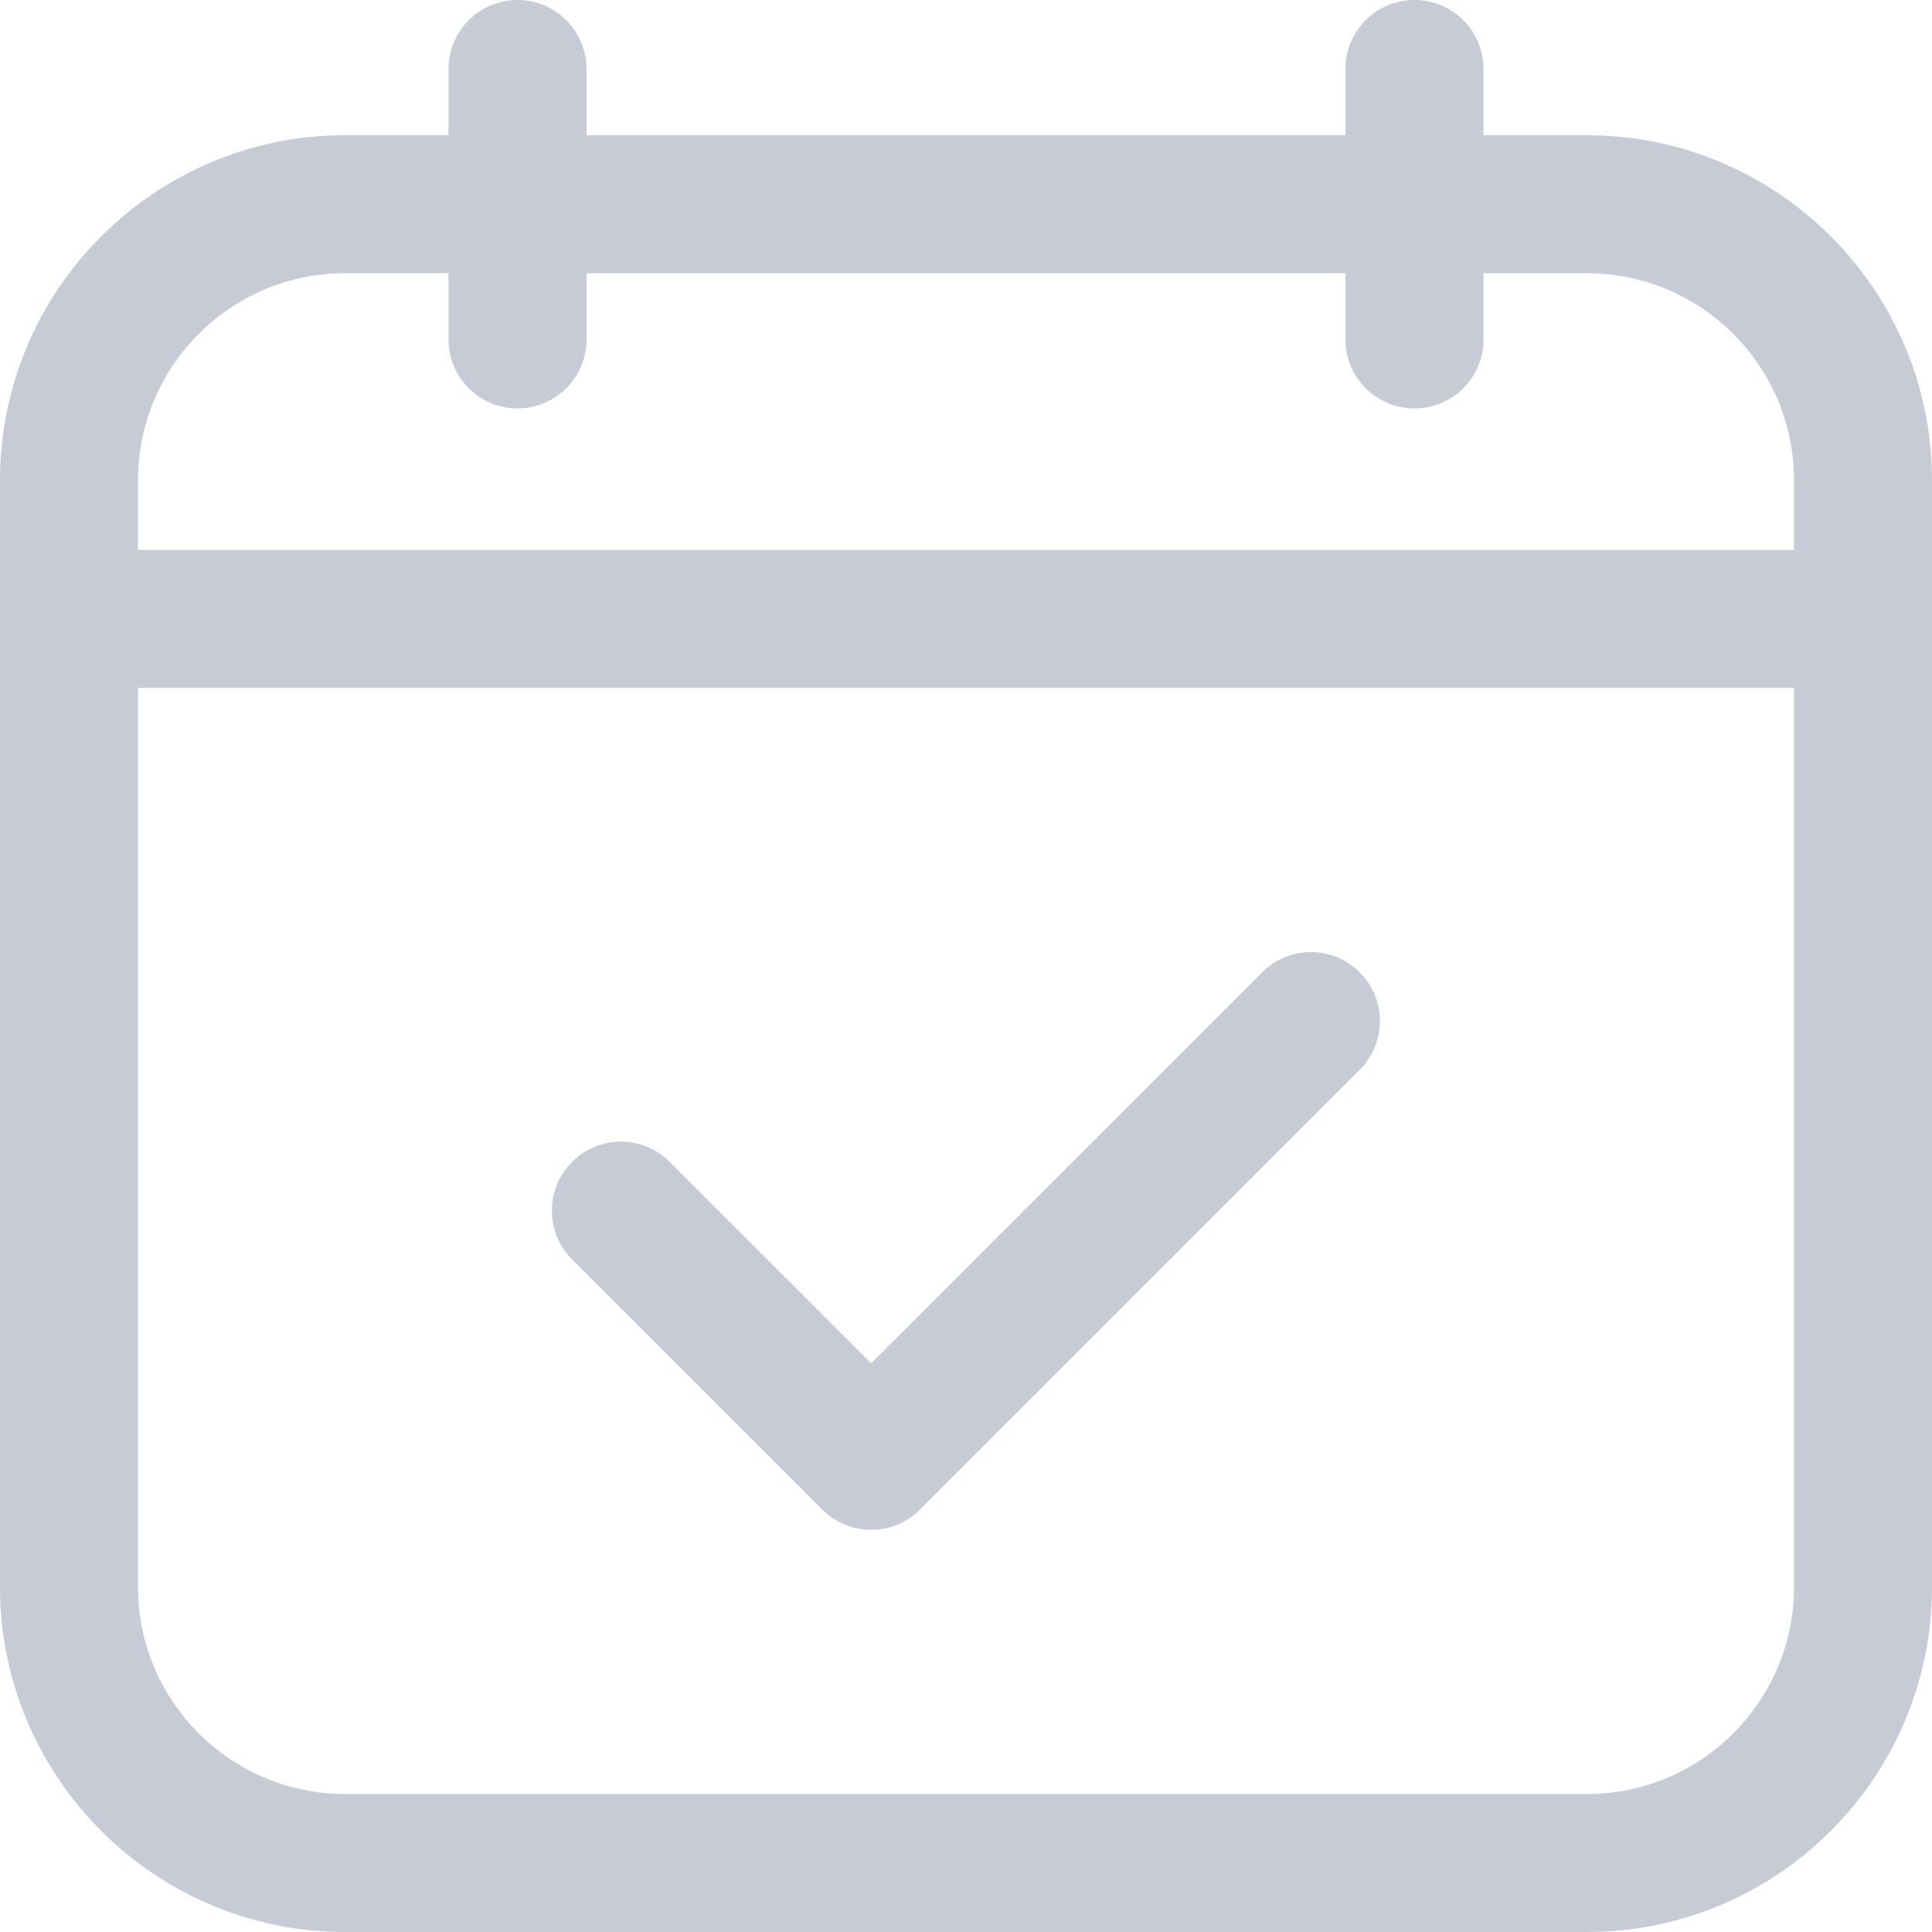
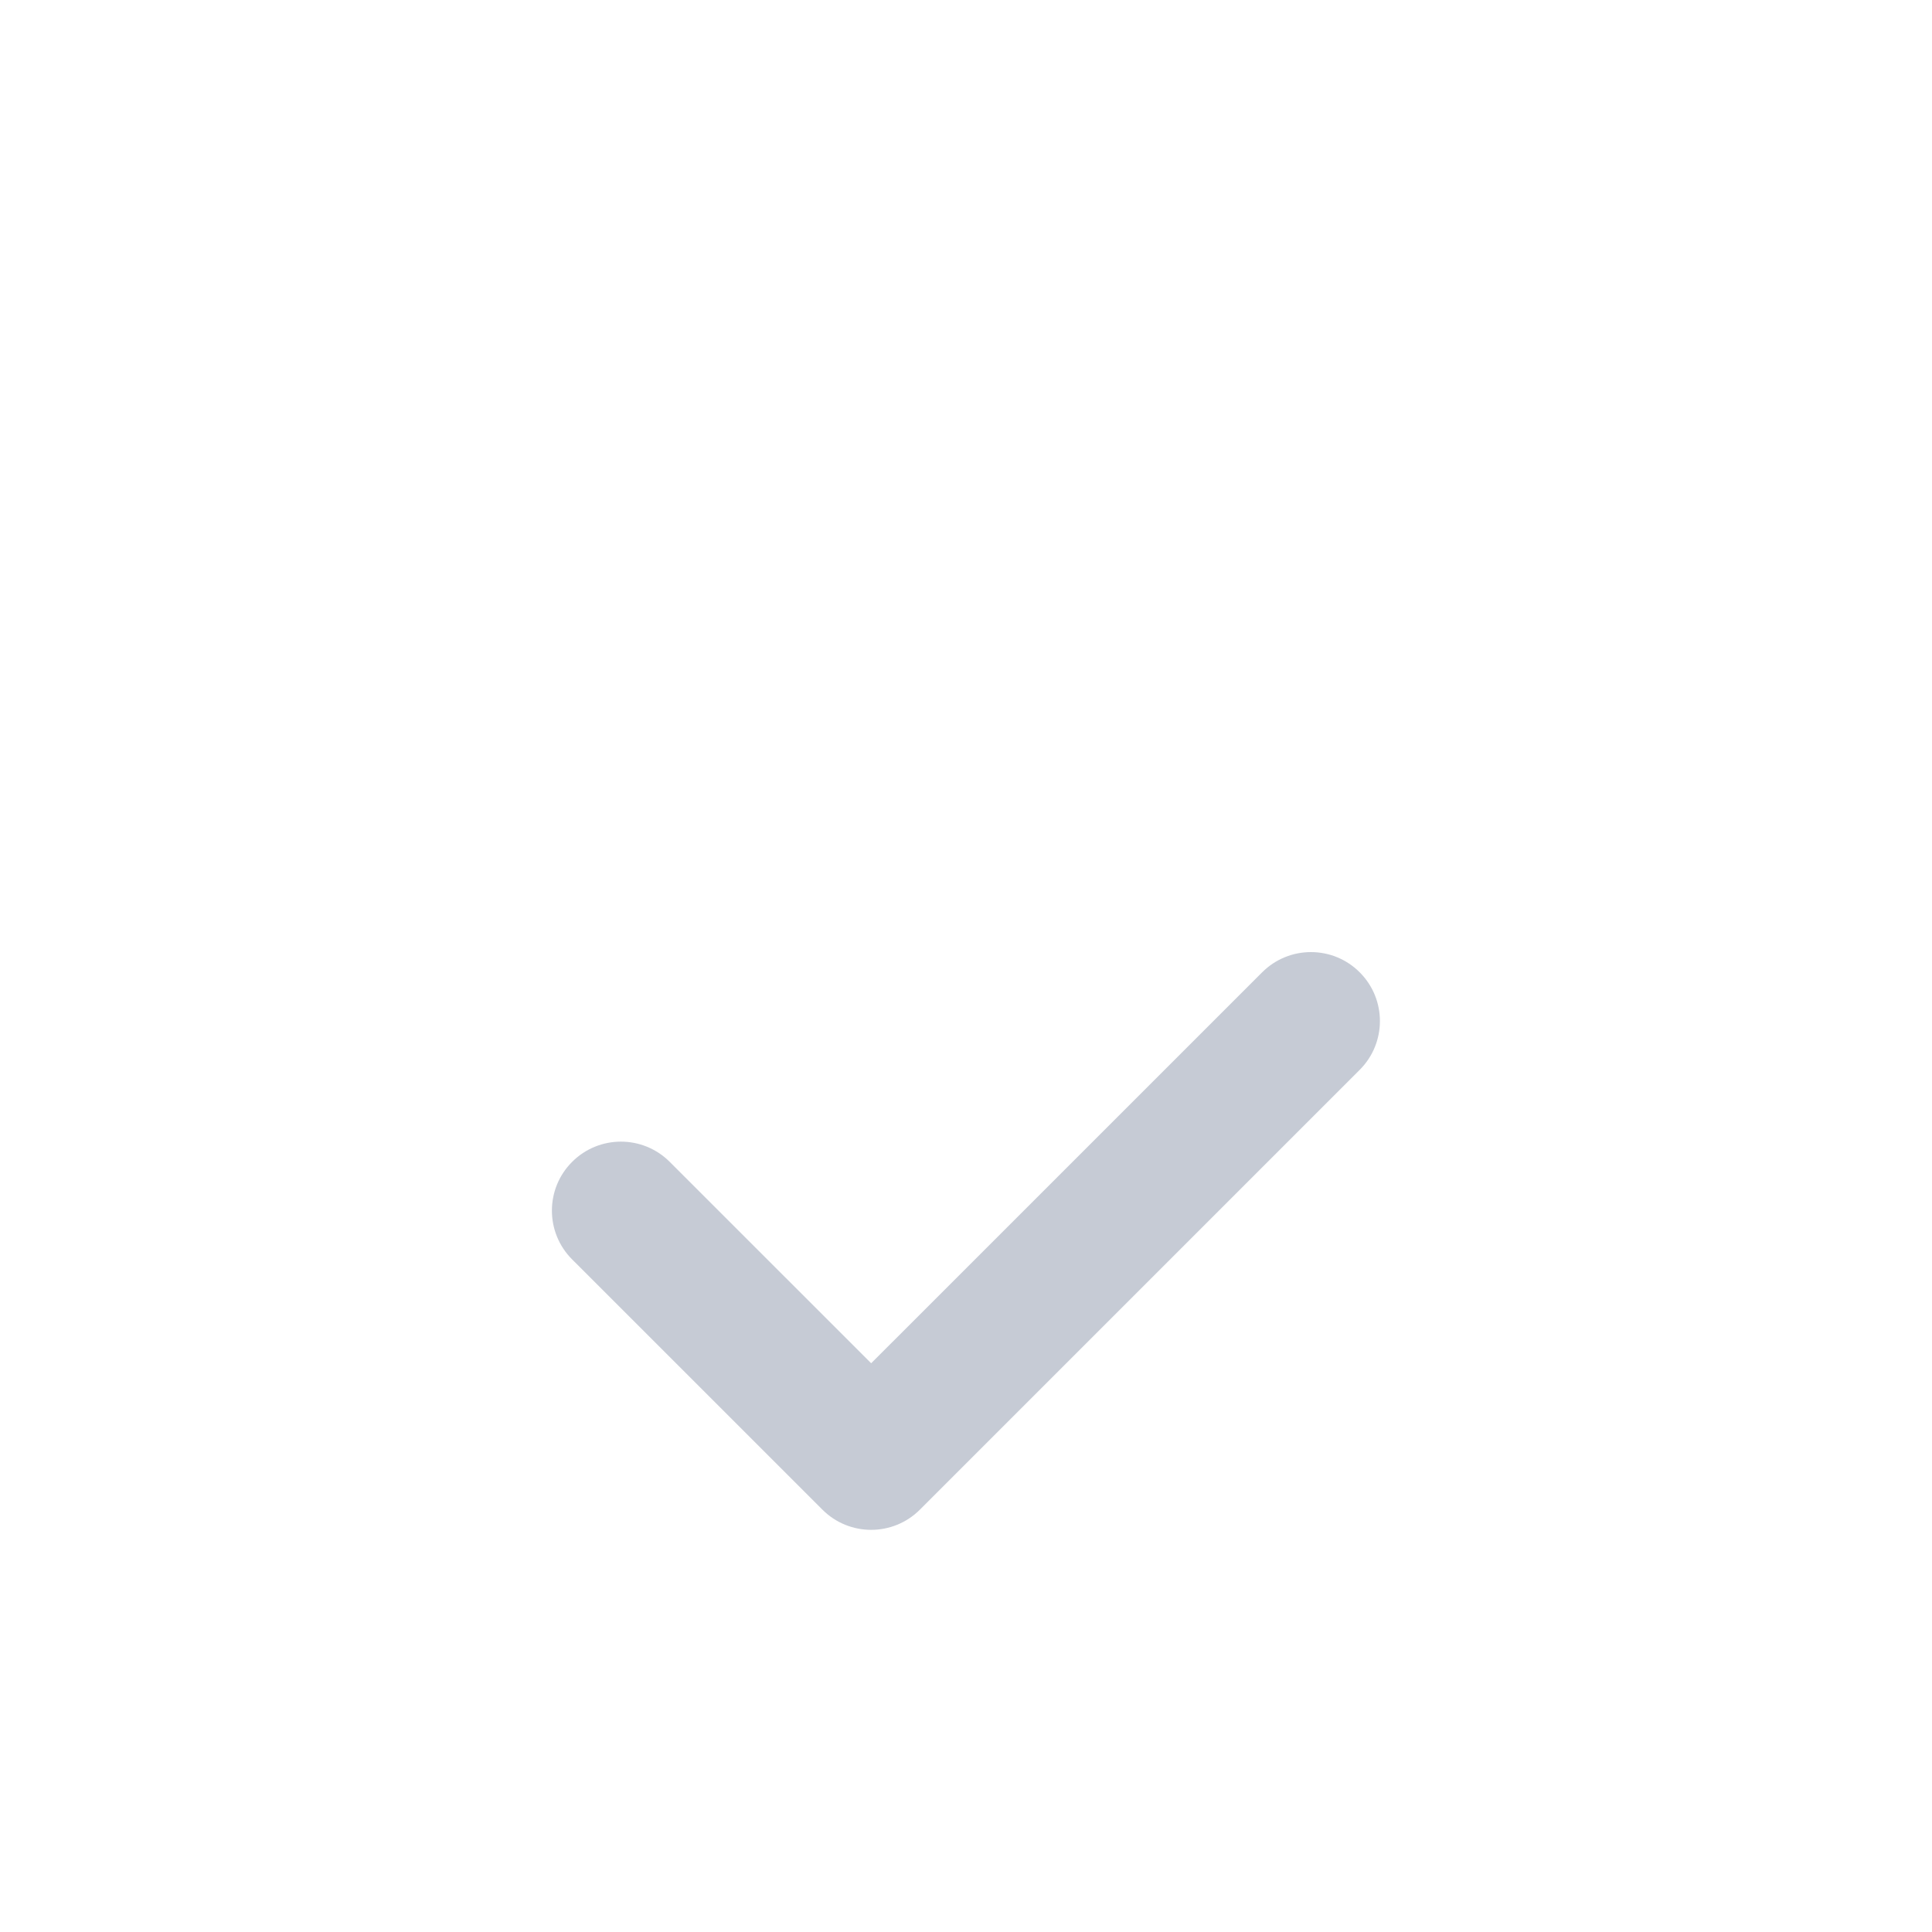
<svg xmlns="http://www.w3.org/2000/svg" width="45" height="45" viewBox="0 0 45 45" fill="none">
  <path d="M29.398 22.647L20.291 31.753L15.599 27.062C14.971 26.434 13.954 26.434 13.326 27.062C12.698 27.689 12.698 28.706 13.326 29.334L19.155 35.162C19.468 35.476 19.88 35.633 20.291 35.633C20.702 35.633 21.113 35.476 21.427 35.162L31.67 24.919C32.298 24.291 32.298 23.274 31.67 22.647C31.043 22.019 30.026 22.019 29.398 22.647Z" fill="#C6CBD5" />
-   <path d="M36.964 3.15H34.554V1.607C34.554 0.72 33.834 0 32.946 0C32.059 0 31.339 0.72 31.339 1.607V3.15H13.661V1.607C13.661 0.72 12.941 0 12.054 0C11.166 0 10.446 0.72 10.446 1.607V3.15H8.036C3.605 3.15 0 6.755 0 11.186V36.964C0 41.395 3.605 45 8.036 45H36.964C41.395 45 45 41.395 45 36.964V11.186C45 6.755 41.395 3.15 36.964 3.15ZM3.214 11.186C3.214 8.527 5.377 6.364 8.036 6.364H10.446V7.906C10.446 8.794 11.166 9.513 12.054 9.513C12.941 9.513 13.661 8.794 13.661 7.906V6.364H31.339V7.906C31.339 8.794 32.059 9.513 32.946 9.513C33.834 9.513 34.554 8.794 34.554 7.906V6.364H36.964C39.623 6.364 41.786 8.527 41.786 11.186V12.809H3.214V11.186ZM36.964 41.786H8.036C5.377 41.786 3.214 39.623 3.214 36.964V16.023H41.786V36.964C41.786 39.623 39.623 41.786 36.964 41.786Z" fill="#C6CBD5" />
</svg>